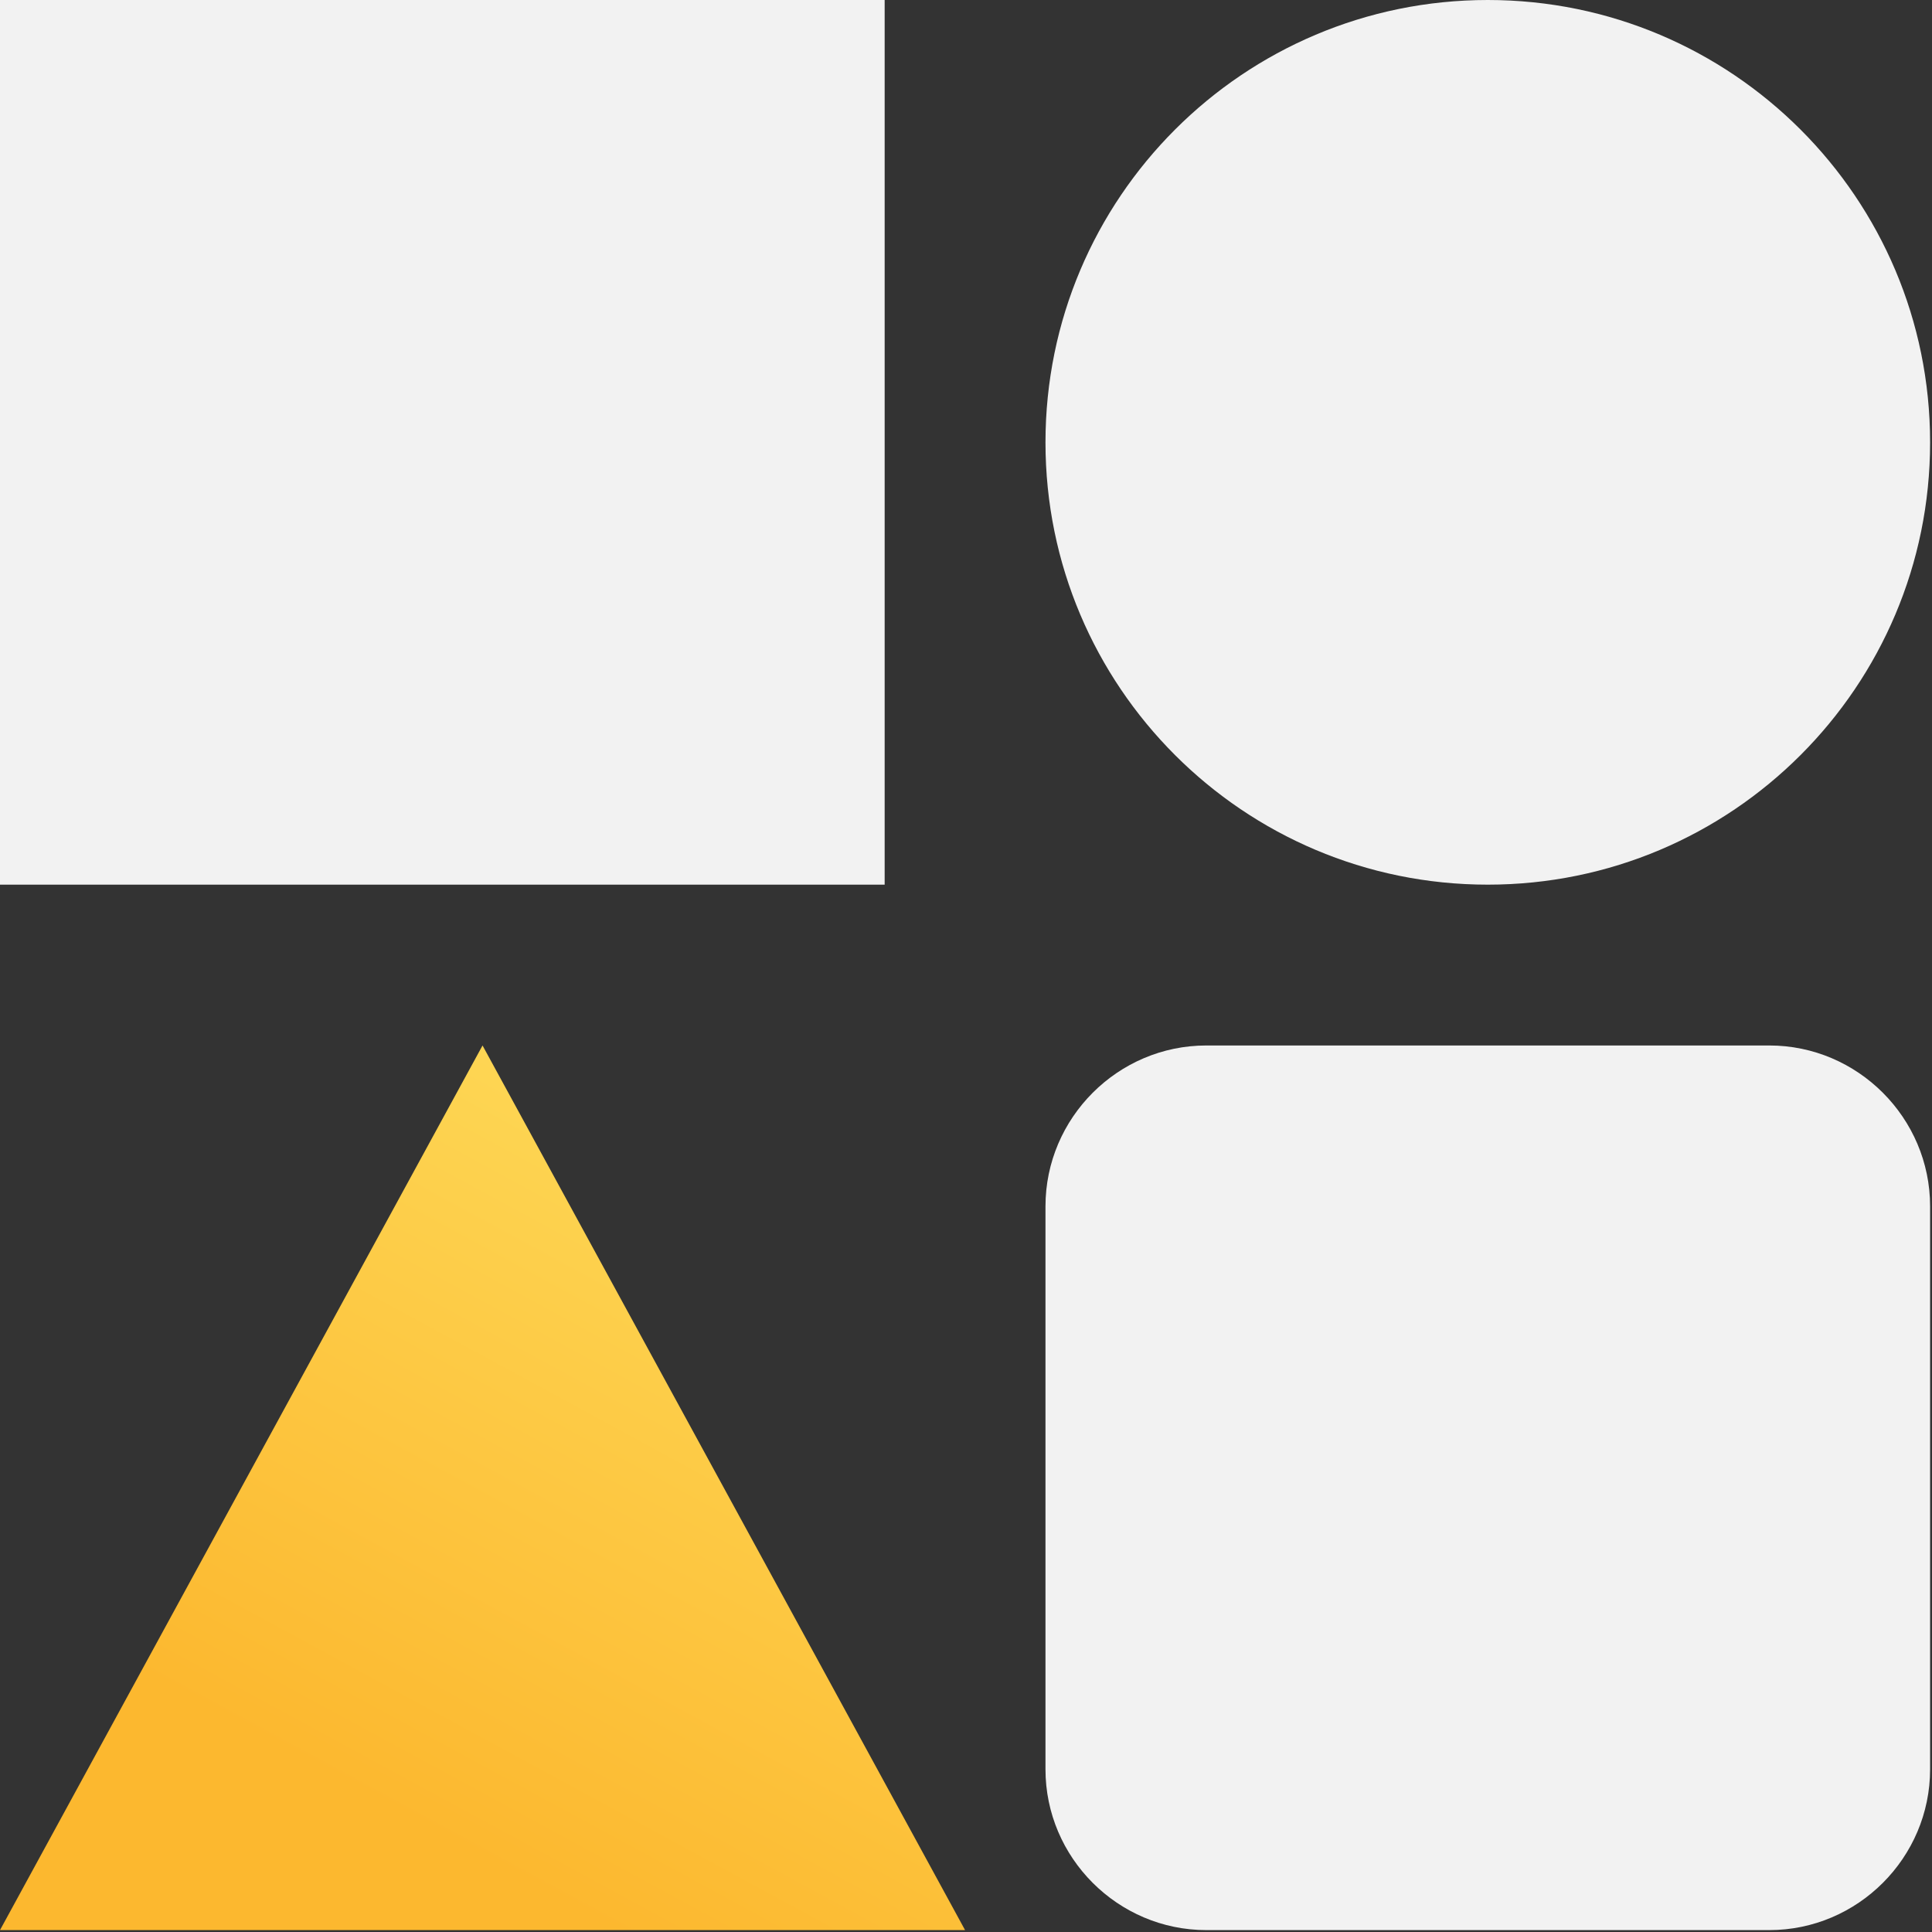
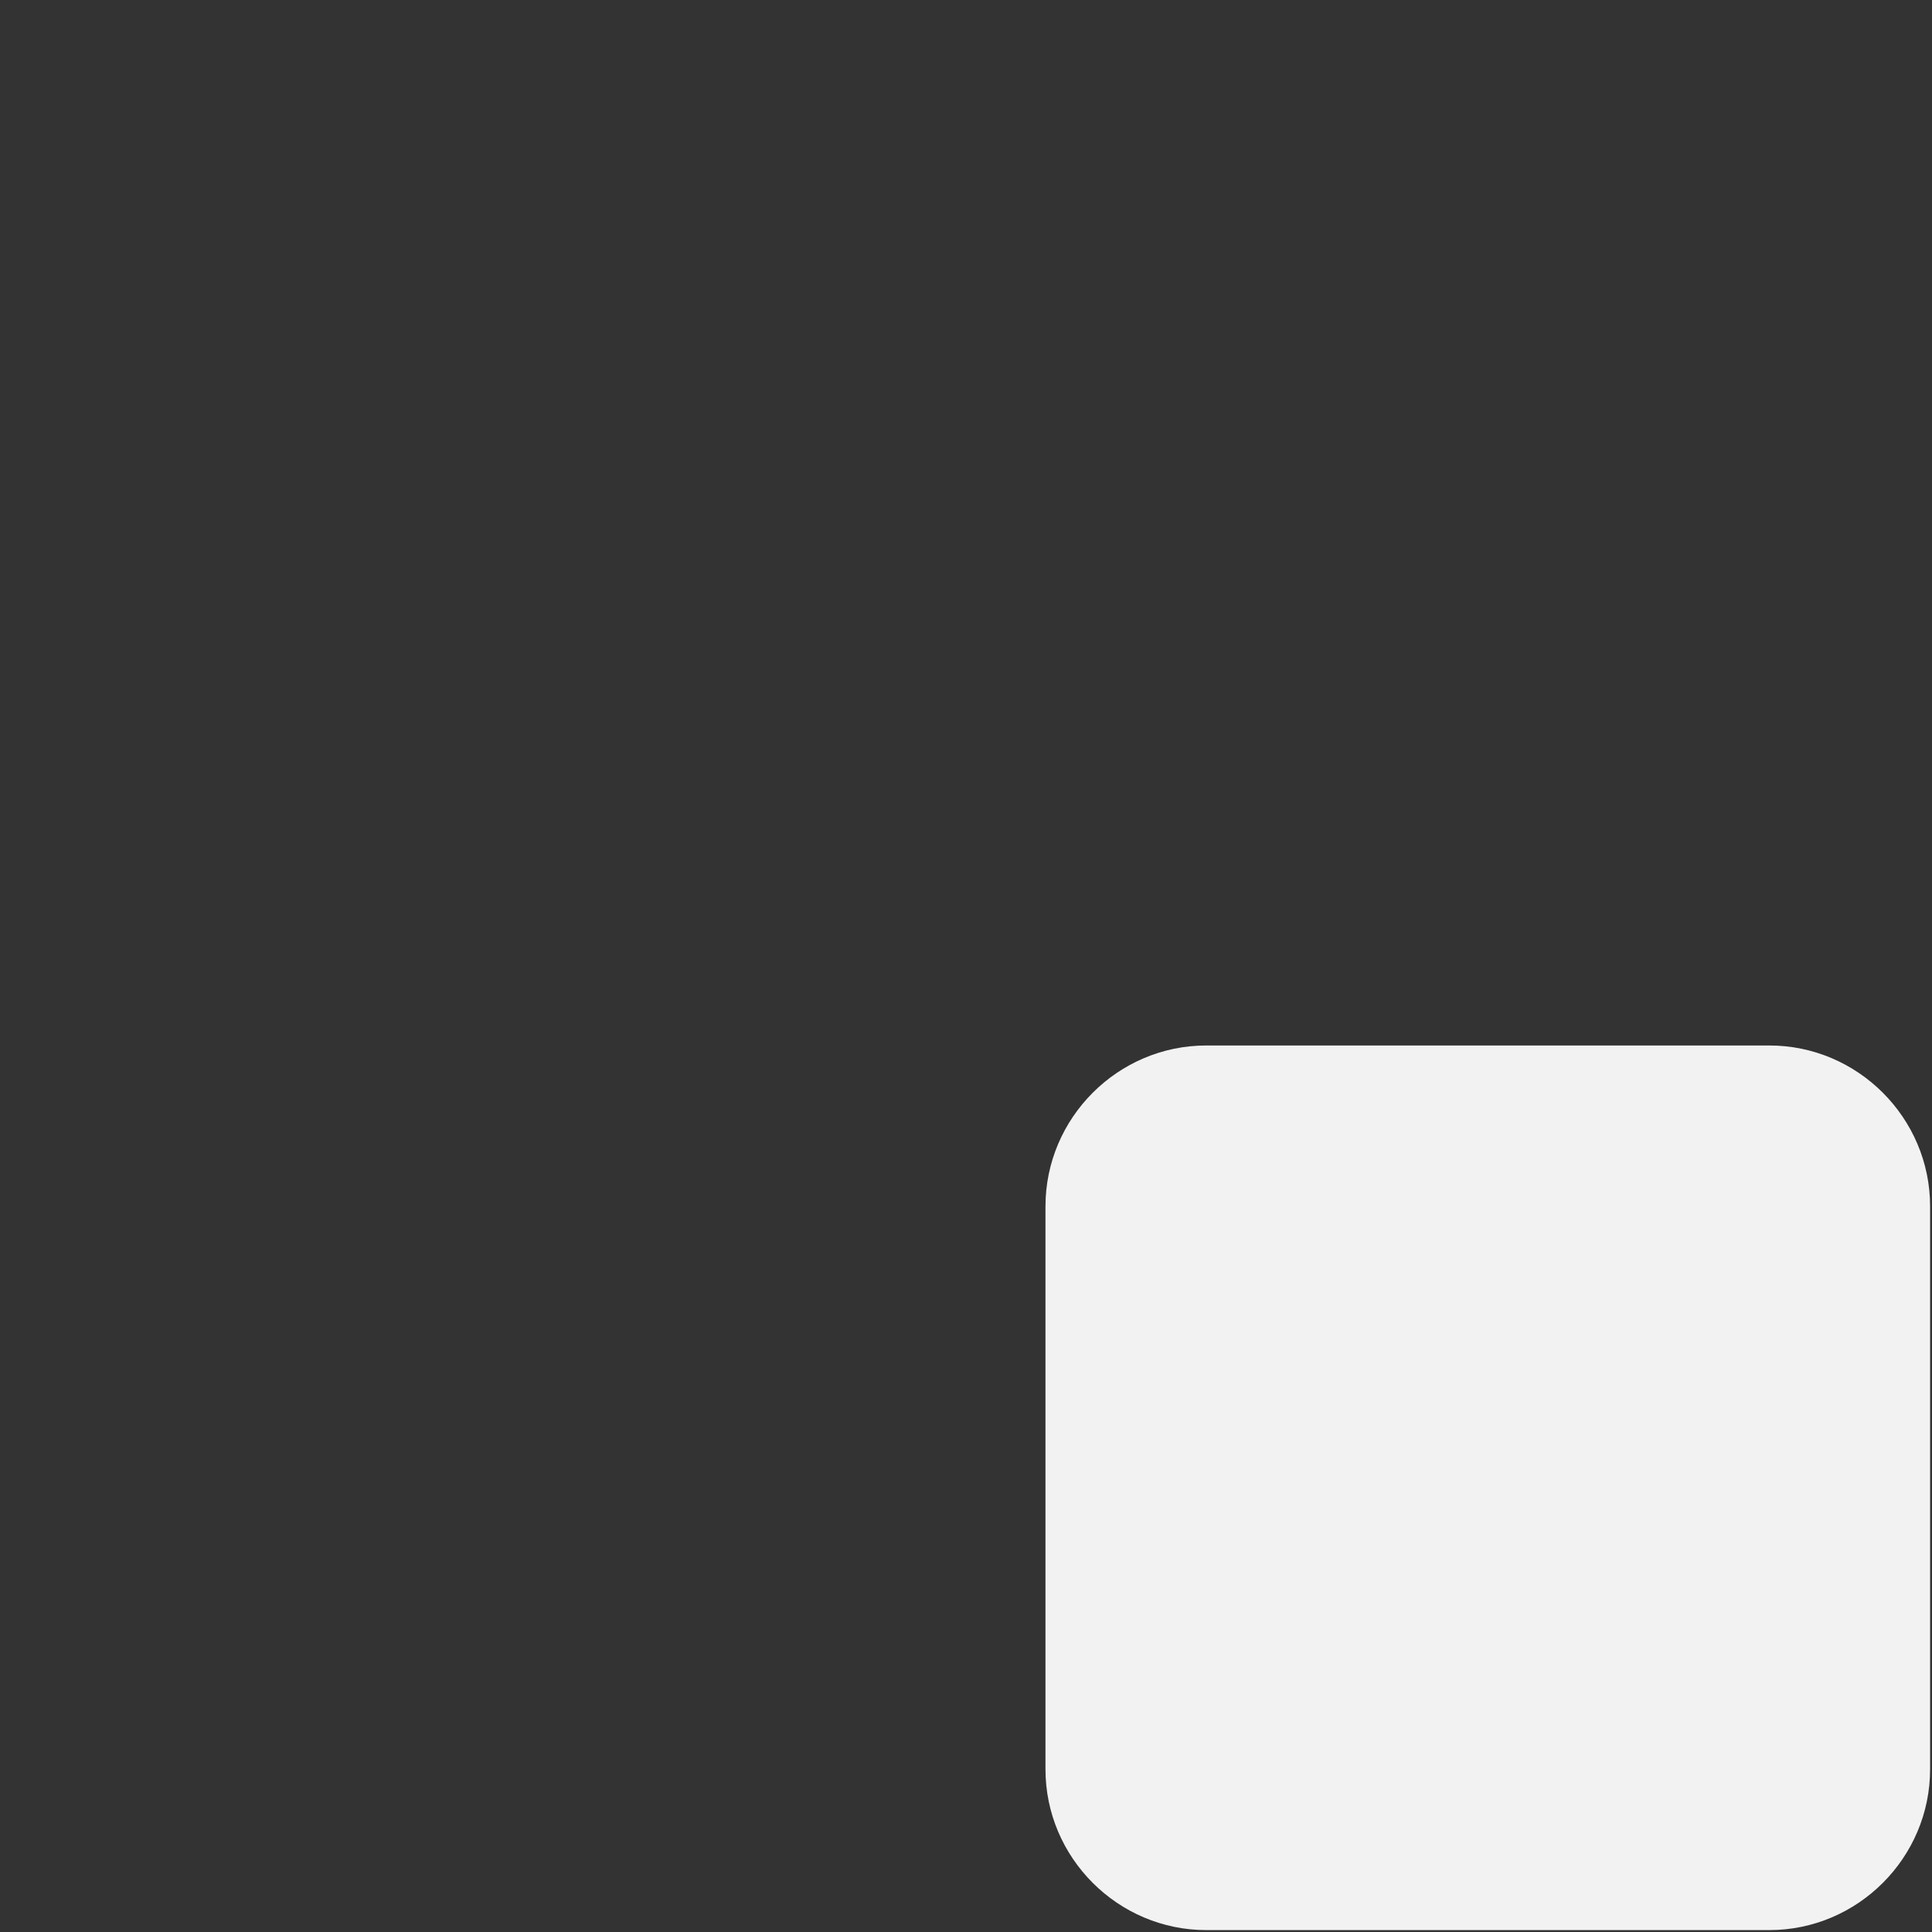
<svg xmlns="http://www.w3.org/2000/svg" width="58px" height="58px" viewBox="0 0 58 58" version="1.1">
  <rect x="0" y="0" width="58" height="58" fill="#333333" stroke="none" />
  <title>icon exercise - think memory copy 2</title>
  <desc>Created with Sketch.</desc>
  <defs>
    <linearGradient x1="100%" y1="7.988%" x2="50%" y2="92.012%" id="linearGradient-1">
      <stop stop-color="#FEDD5C" offset="0%" />
      <stop stop-color="#FCB82F" offset="100%" />
    </linearGradient>
  </defs>
  <g id="Feed---Production-Docs" stroke="none" stroke-width="1" fill="none" fill-rule="evenodd">
    <g id="My-Favorites---Practice-Cards" transform="translate(-141, -530)">
      <g id="icon-exercise---think-memory-copy-2" transform="translate(141, 530)">
-         <rect id="Rectangle" fill="#F2F2F2" x="-8.34887715e-14" y="-8.34887715e-14" width="26.558" height="26.558" />
        <path d="M53.115,31.386 L36.215,31.386 C33.56,31.386 31.386,33.56 31.386,36.215 L31.386,53.115 C31.386,55.771 33.56,57.943 36.215,57.943 L53.115,57.943 C55.77,57.943 57.943,55.771 57.943,53.115 L57.943,36.215 C57.943,33.56 55.77,31.386 53.115,31.386 Z" id="Path" fill="#F2F2F2" />
-         <path d="M44.665,-8.34887715e-14 C37.332,-8.34887715e-14 31.386,5.946 31.386,13.281 C31.386,20.611 37.332,26.558 44.665,26.558 C51.997,26.558 57.943,20.611 57.943,13.281 C57.943,5.946 51.997,-8.34887715e-14 44.665,-8.34887715e-14 Z" id="Path" fill="#F2F2F2" />
-         <polygon id="Path" fill="url(#linearGradient-1)" points="14.486 31.386 8.8817842e-15 57.943 28.972 57.943" />
      </g>
    </g>
  </g>
</svg>